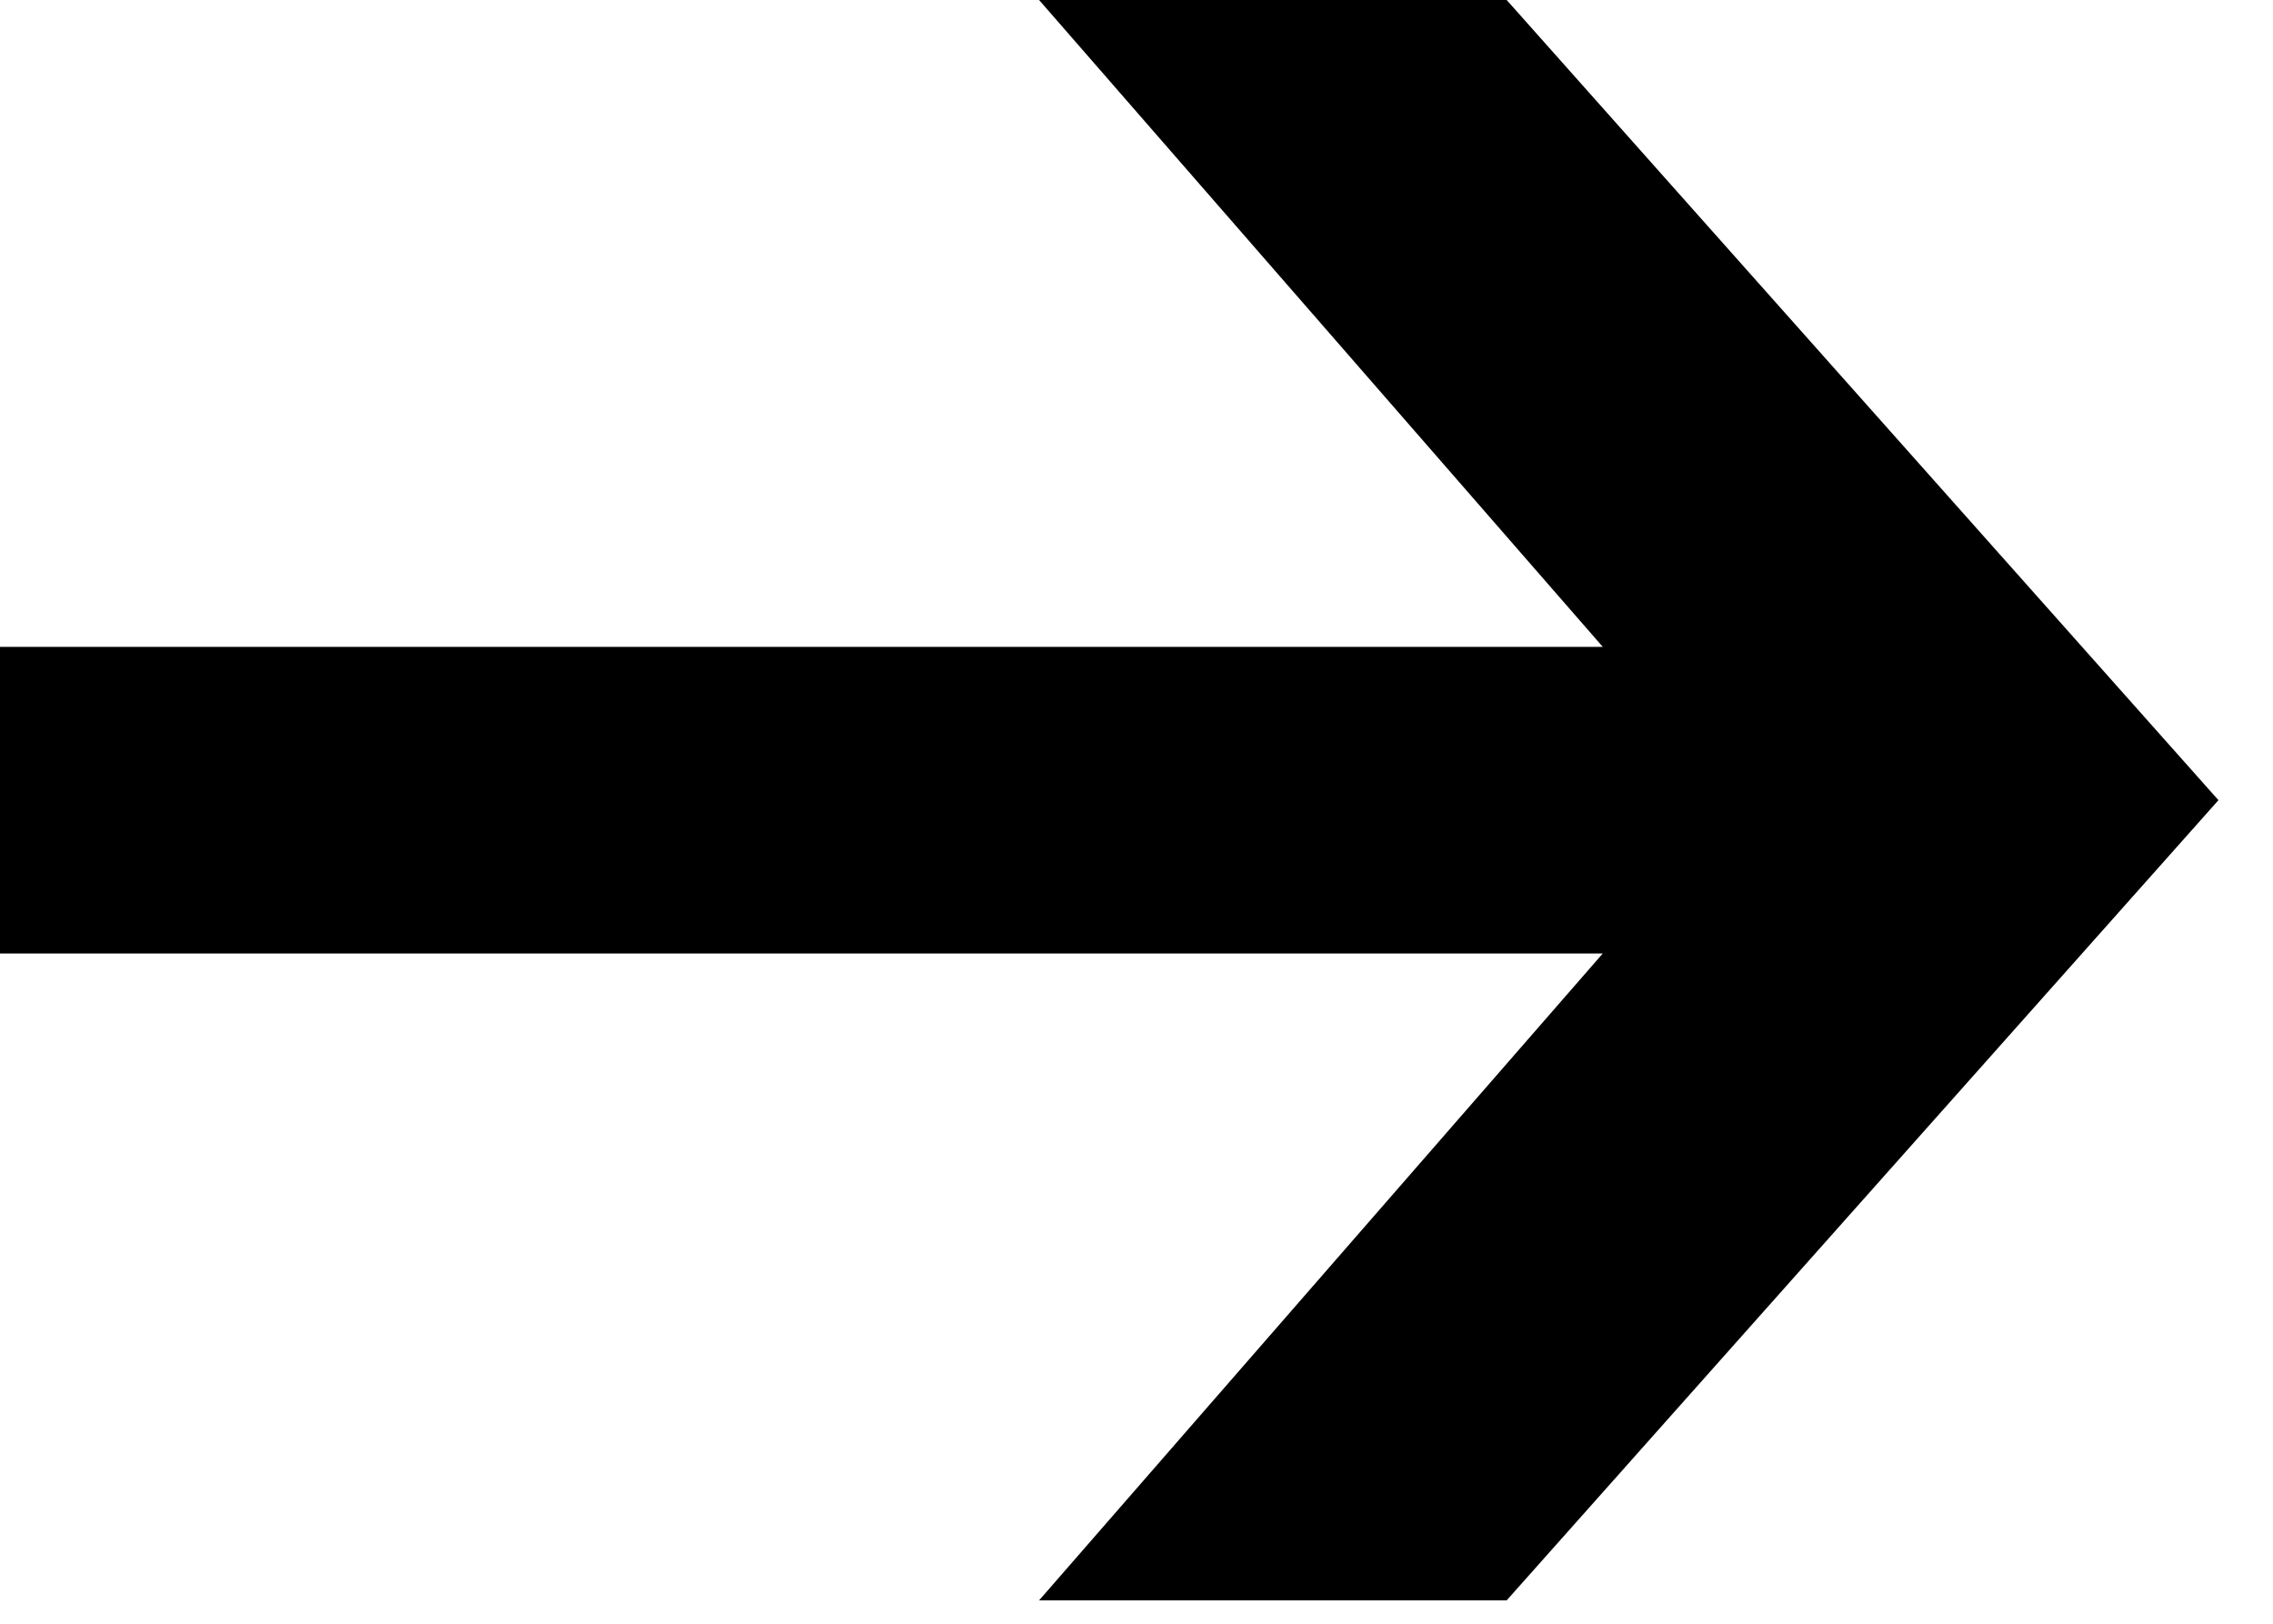
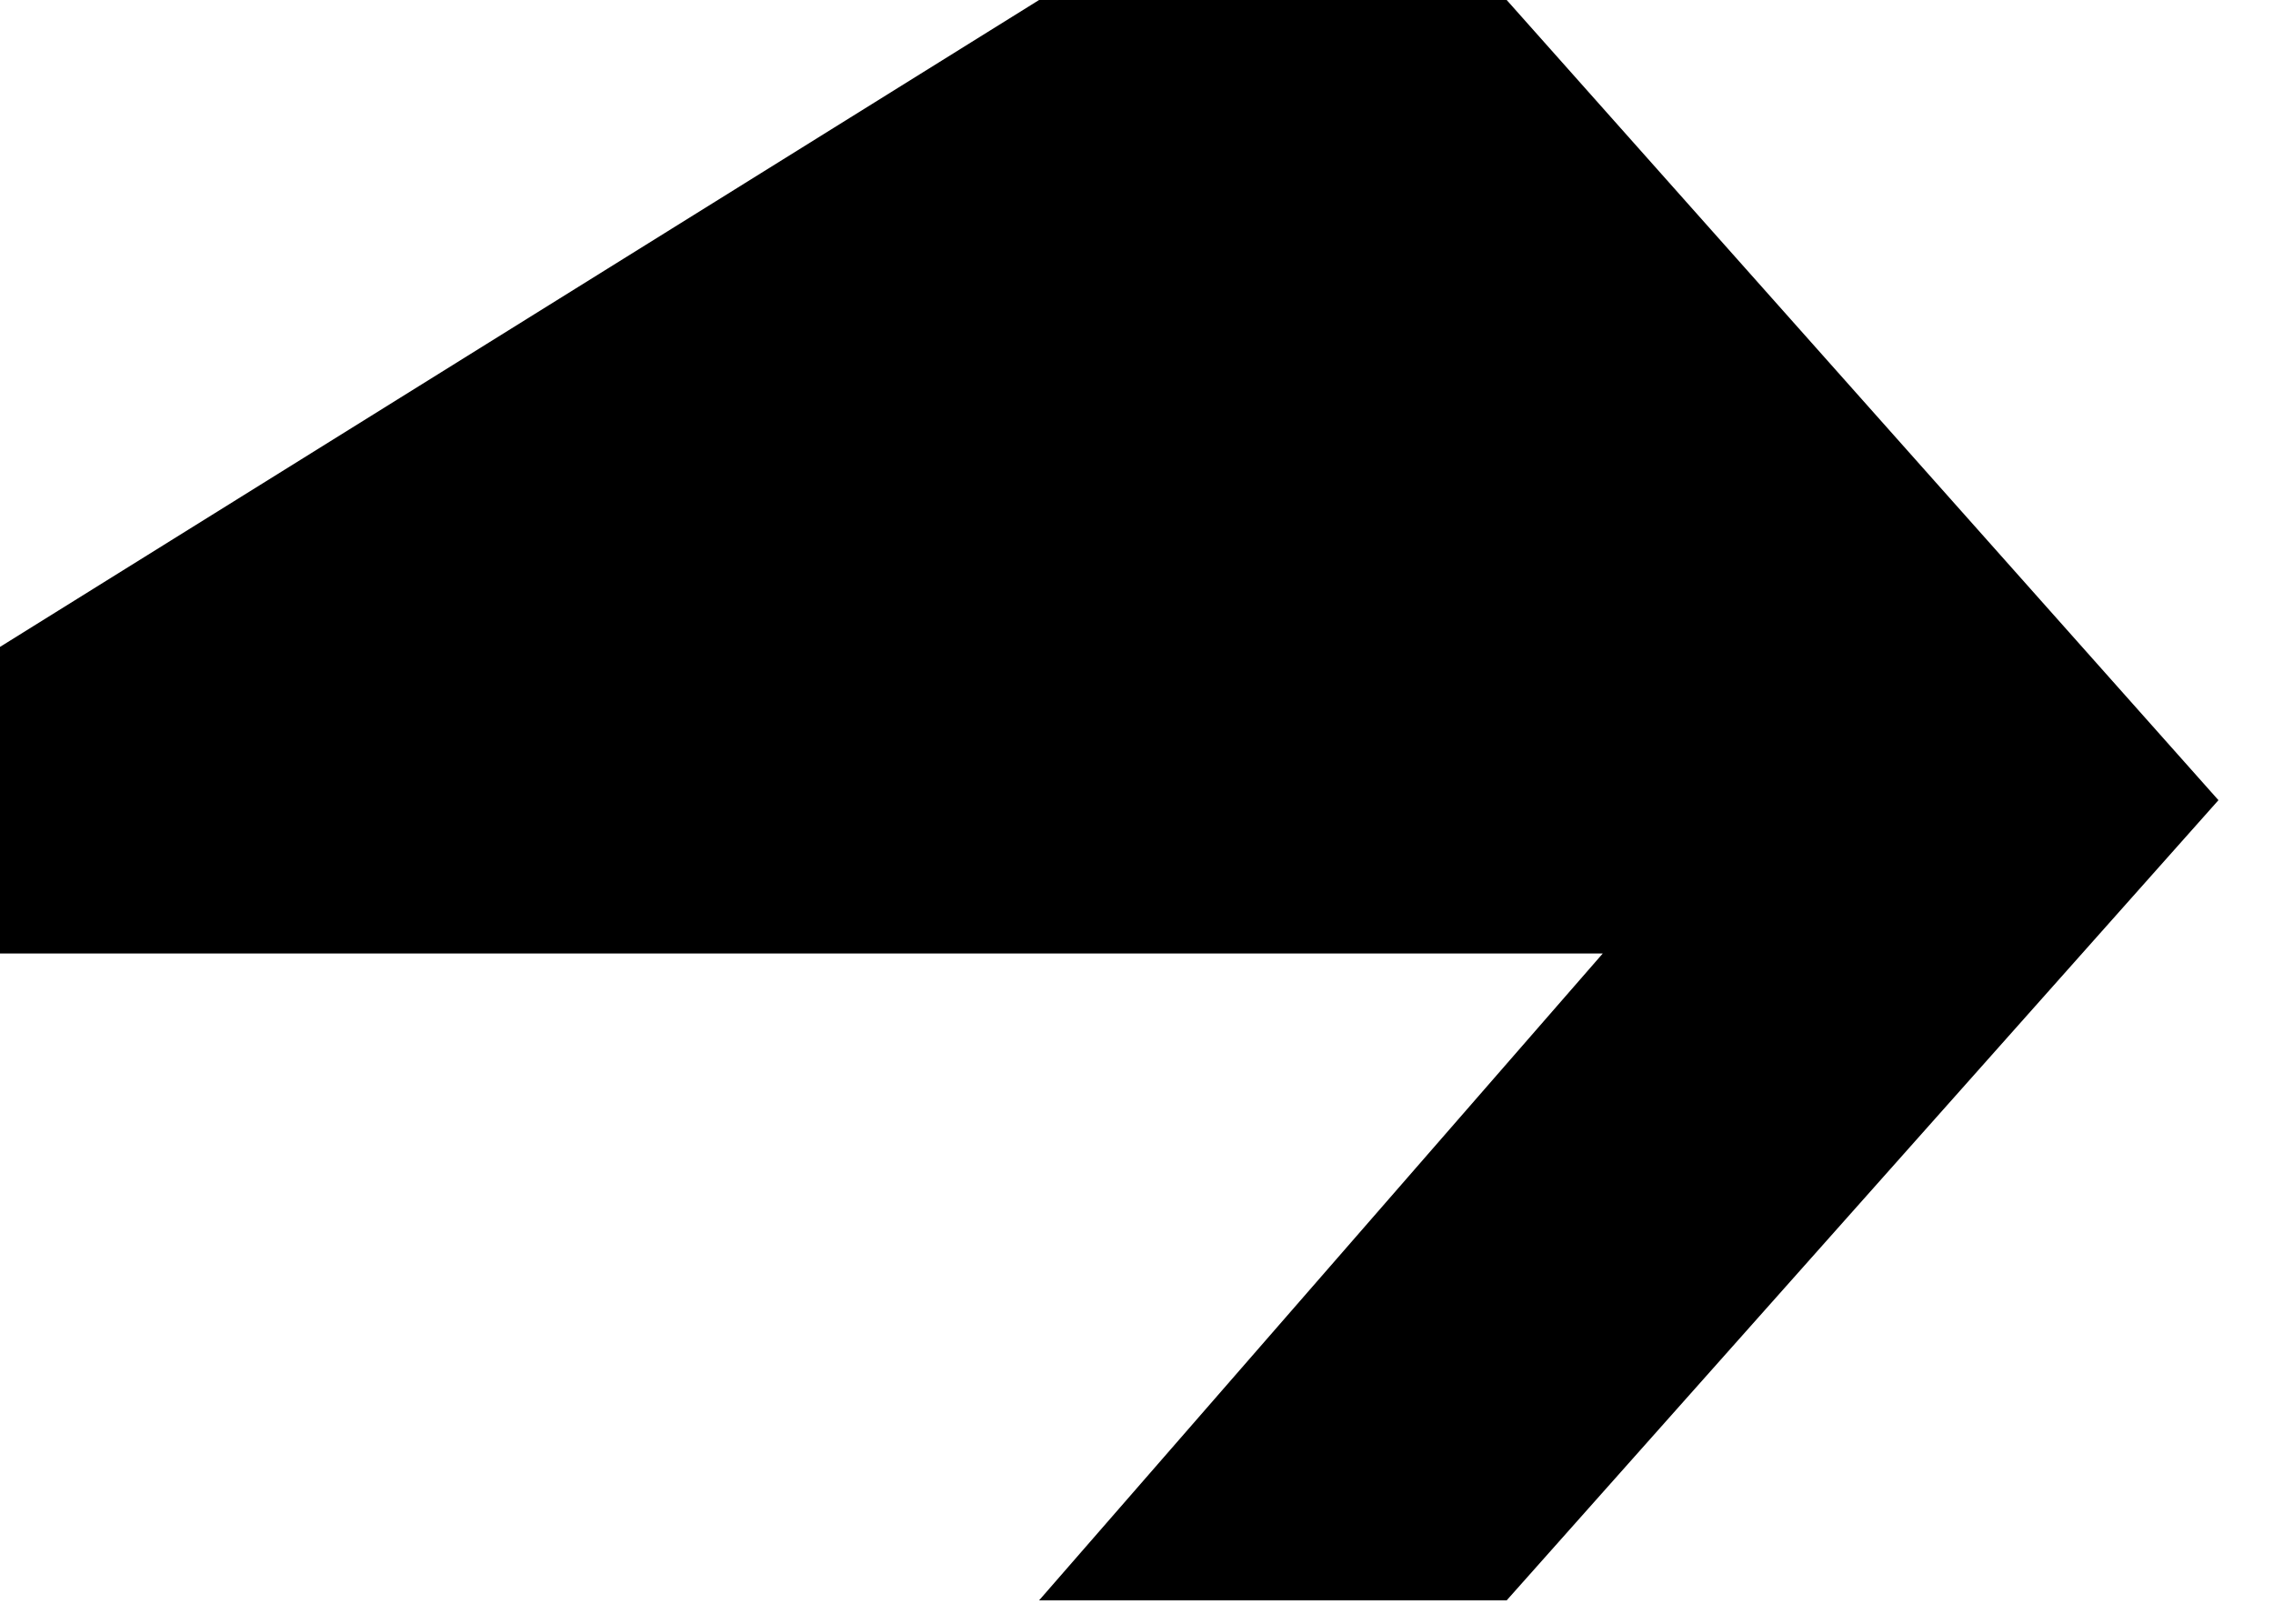
<svg xmlns="http://www.w3.org/2000/svg" width="14" height="10" viewBox="0 0 14 10" fill="none">
-   <path d="M6.4 9.856L9.872 5.872H0V3.984H9.872L6.4 0H9.28L13.664 4.928L9.28 9.856H6.4Z" fill="black" />
+   <path d="M6.4 9.856L9.872 5.872H0V3.984L6.4 0H9.28L13.664 4.928L9.28 9.856H6.4Z" fill="black" />
</svg>